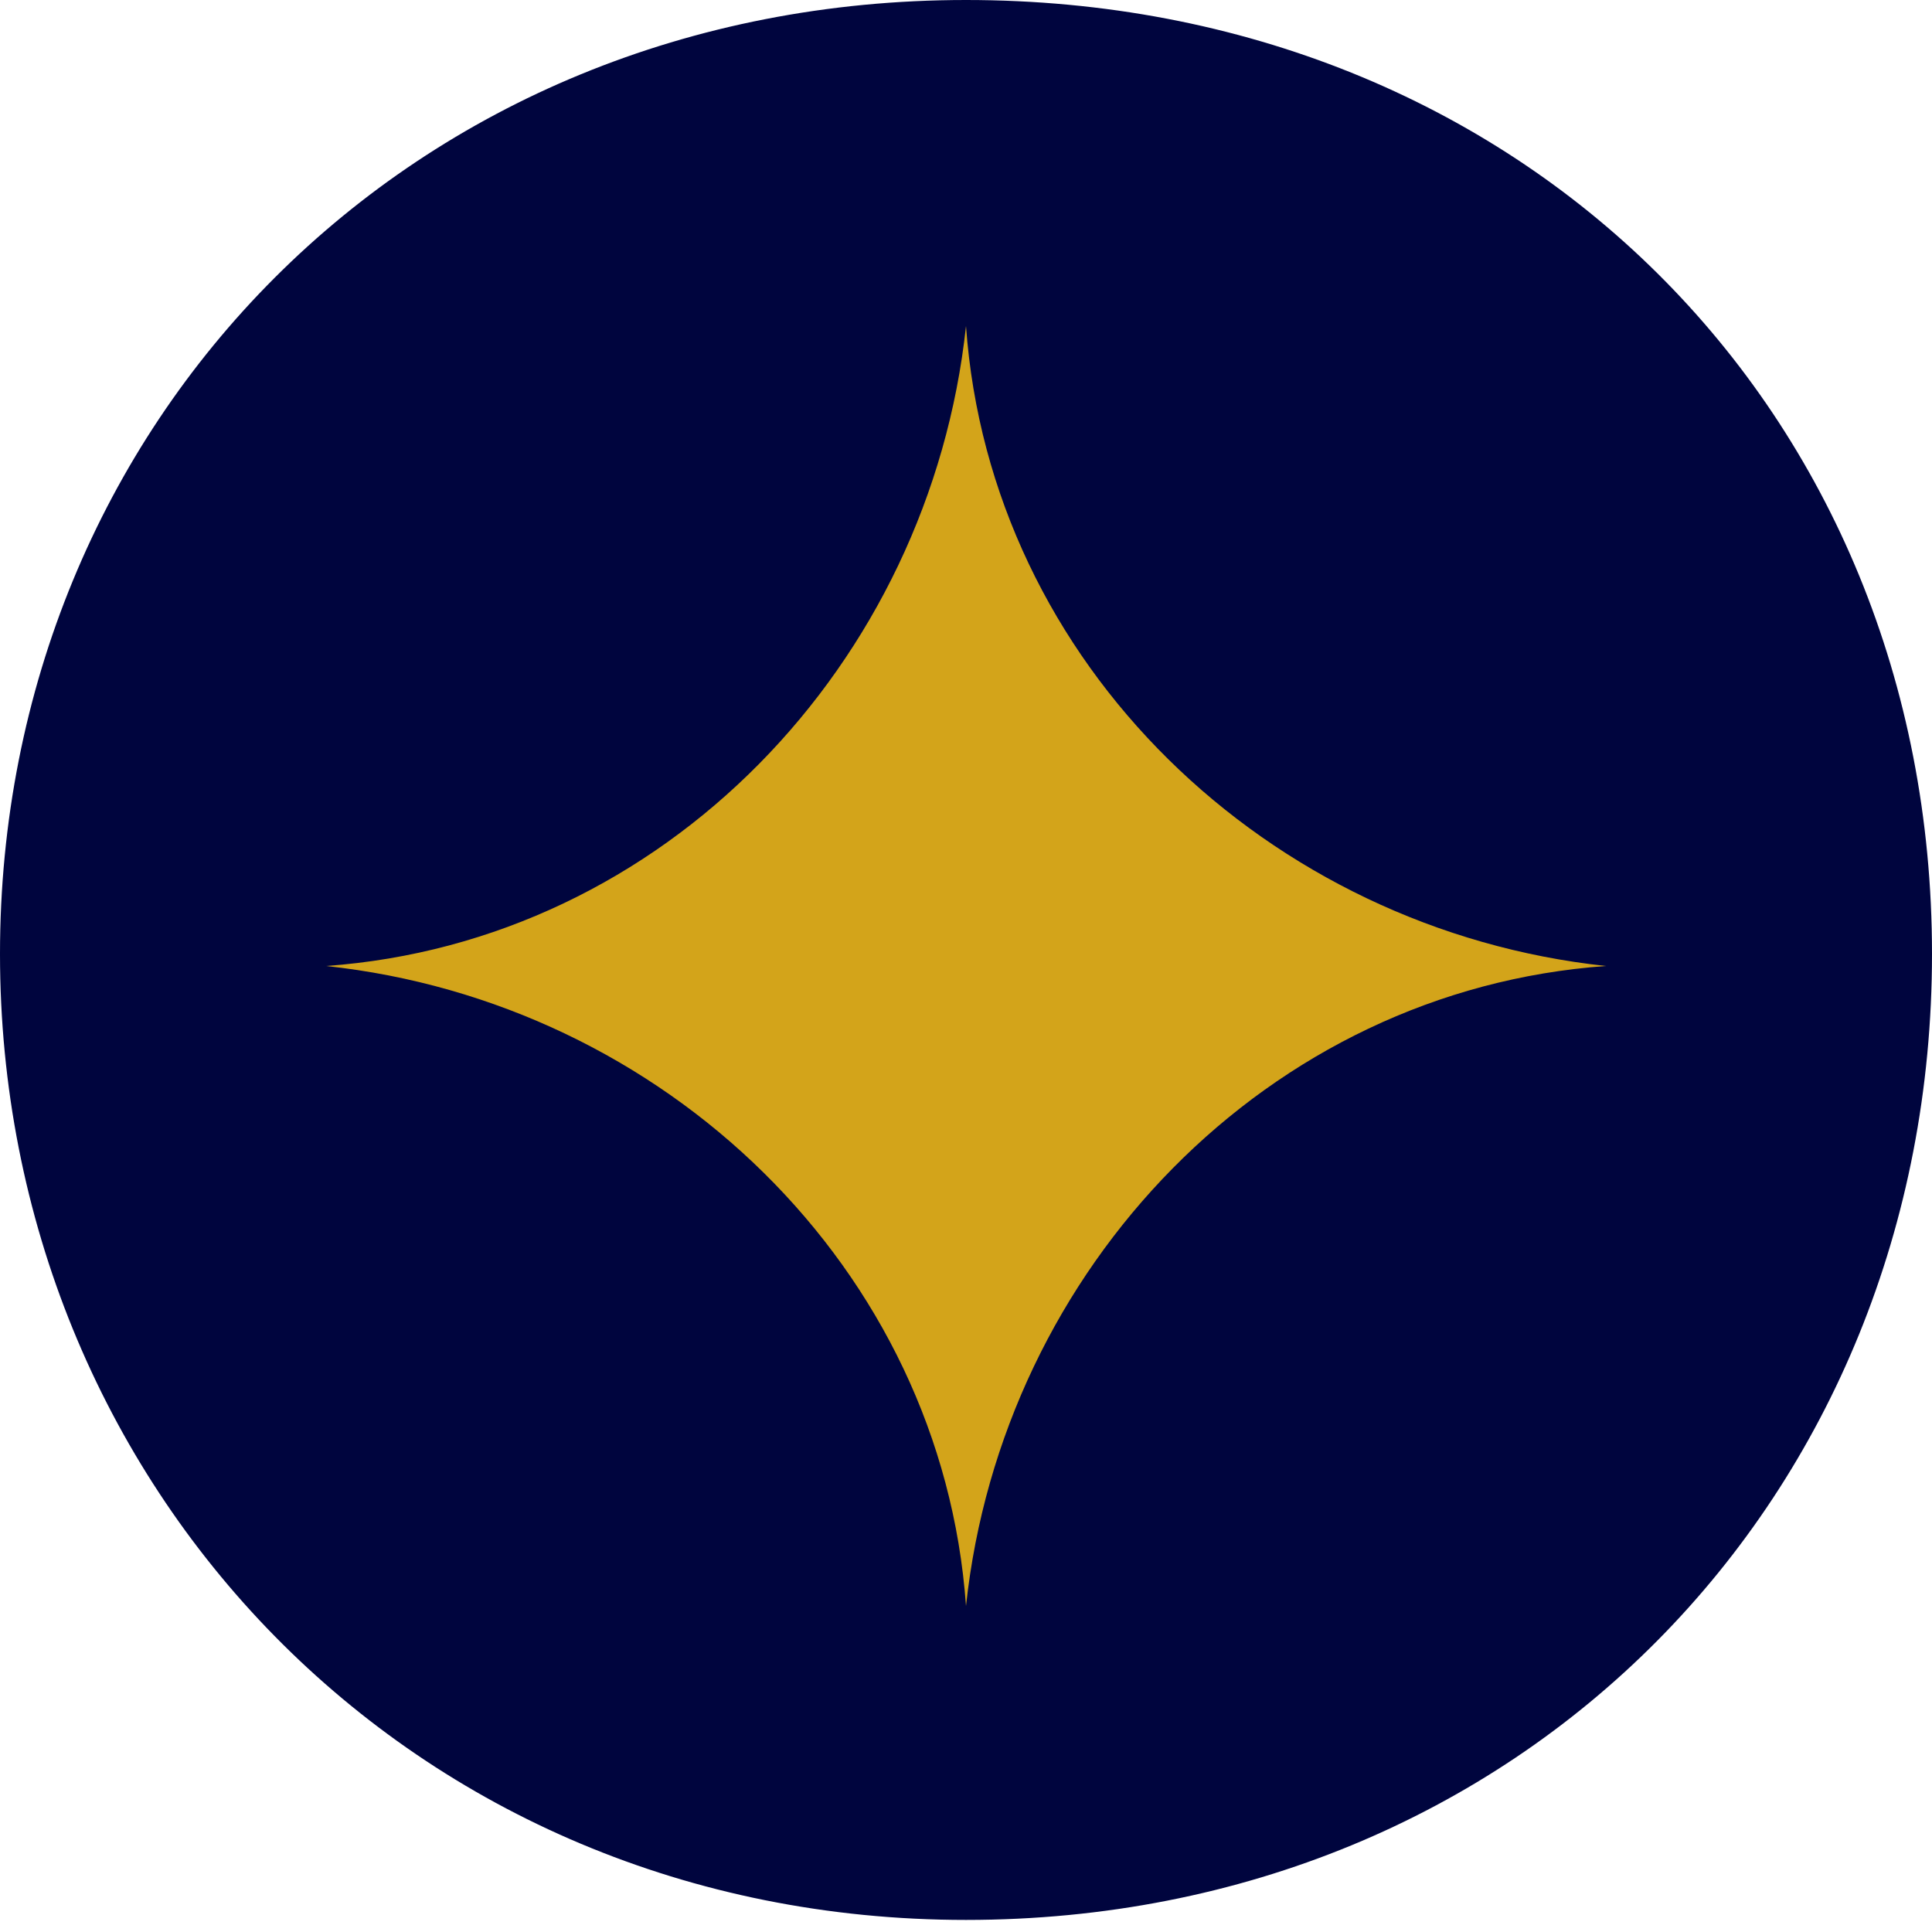
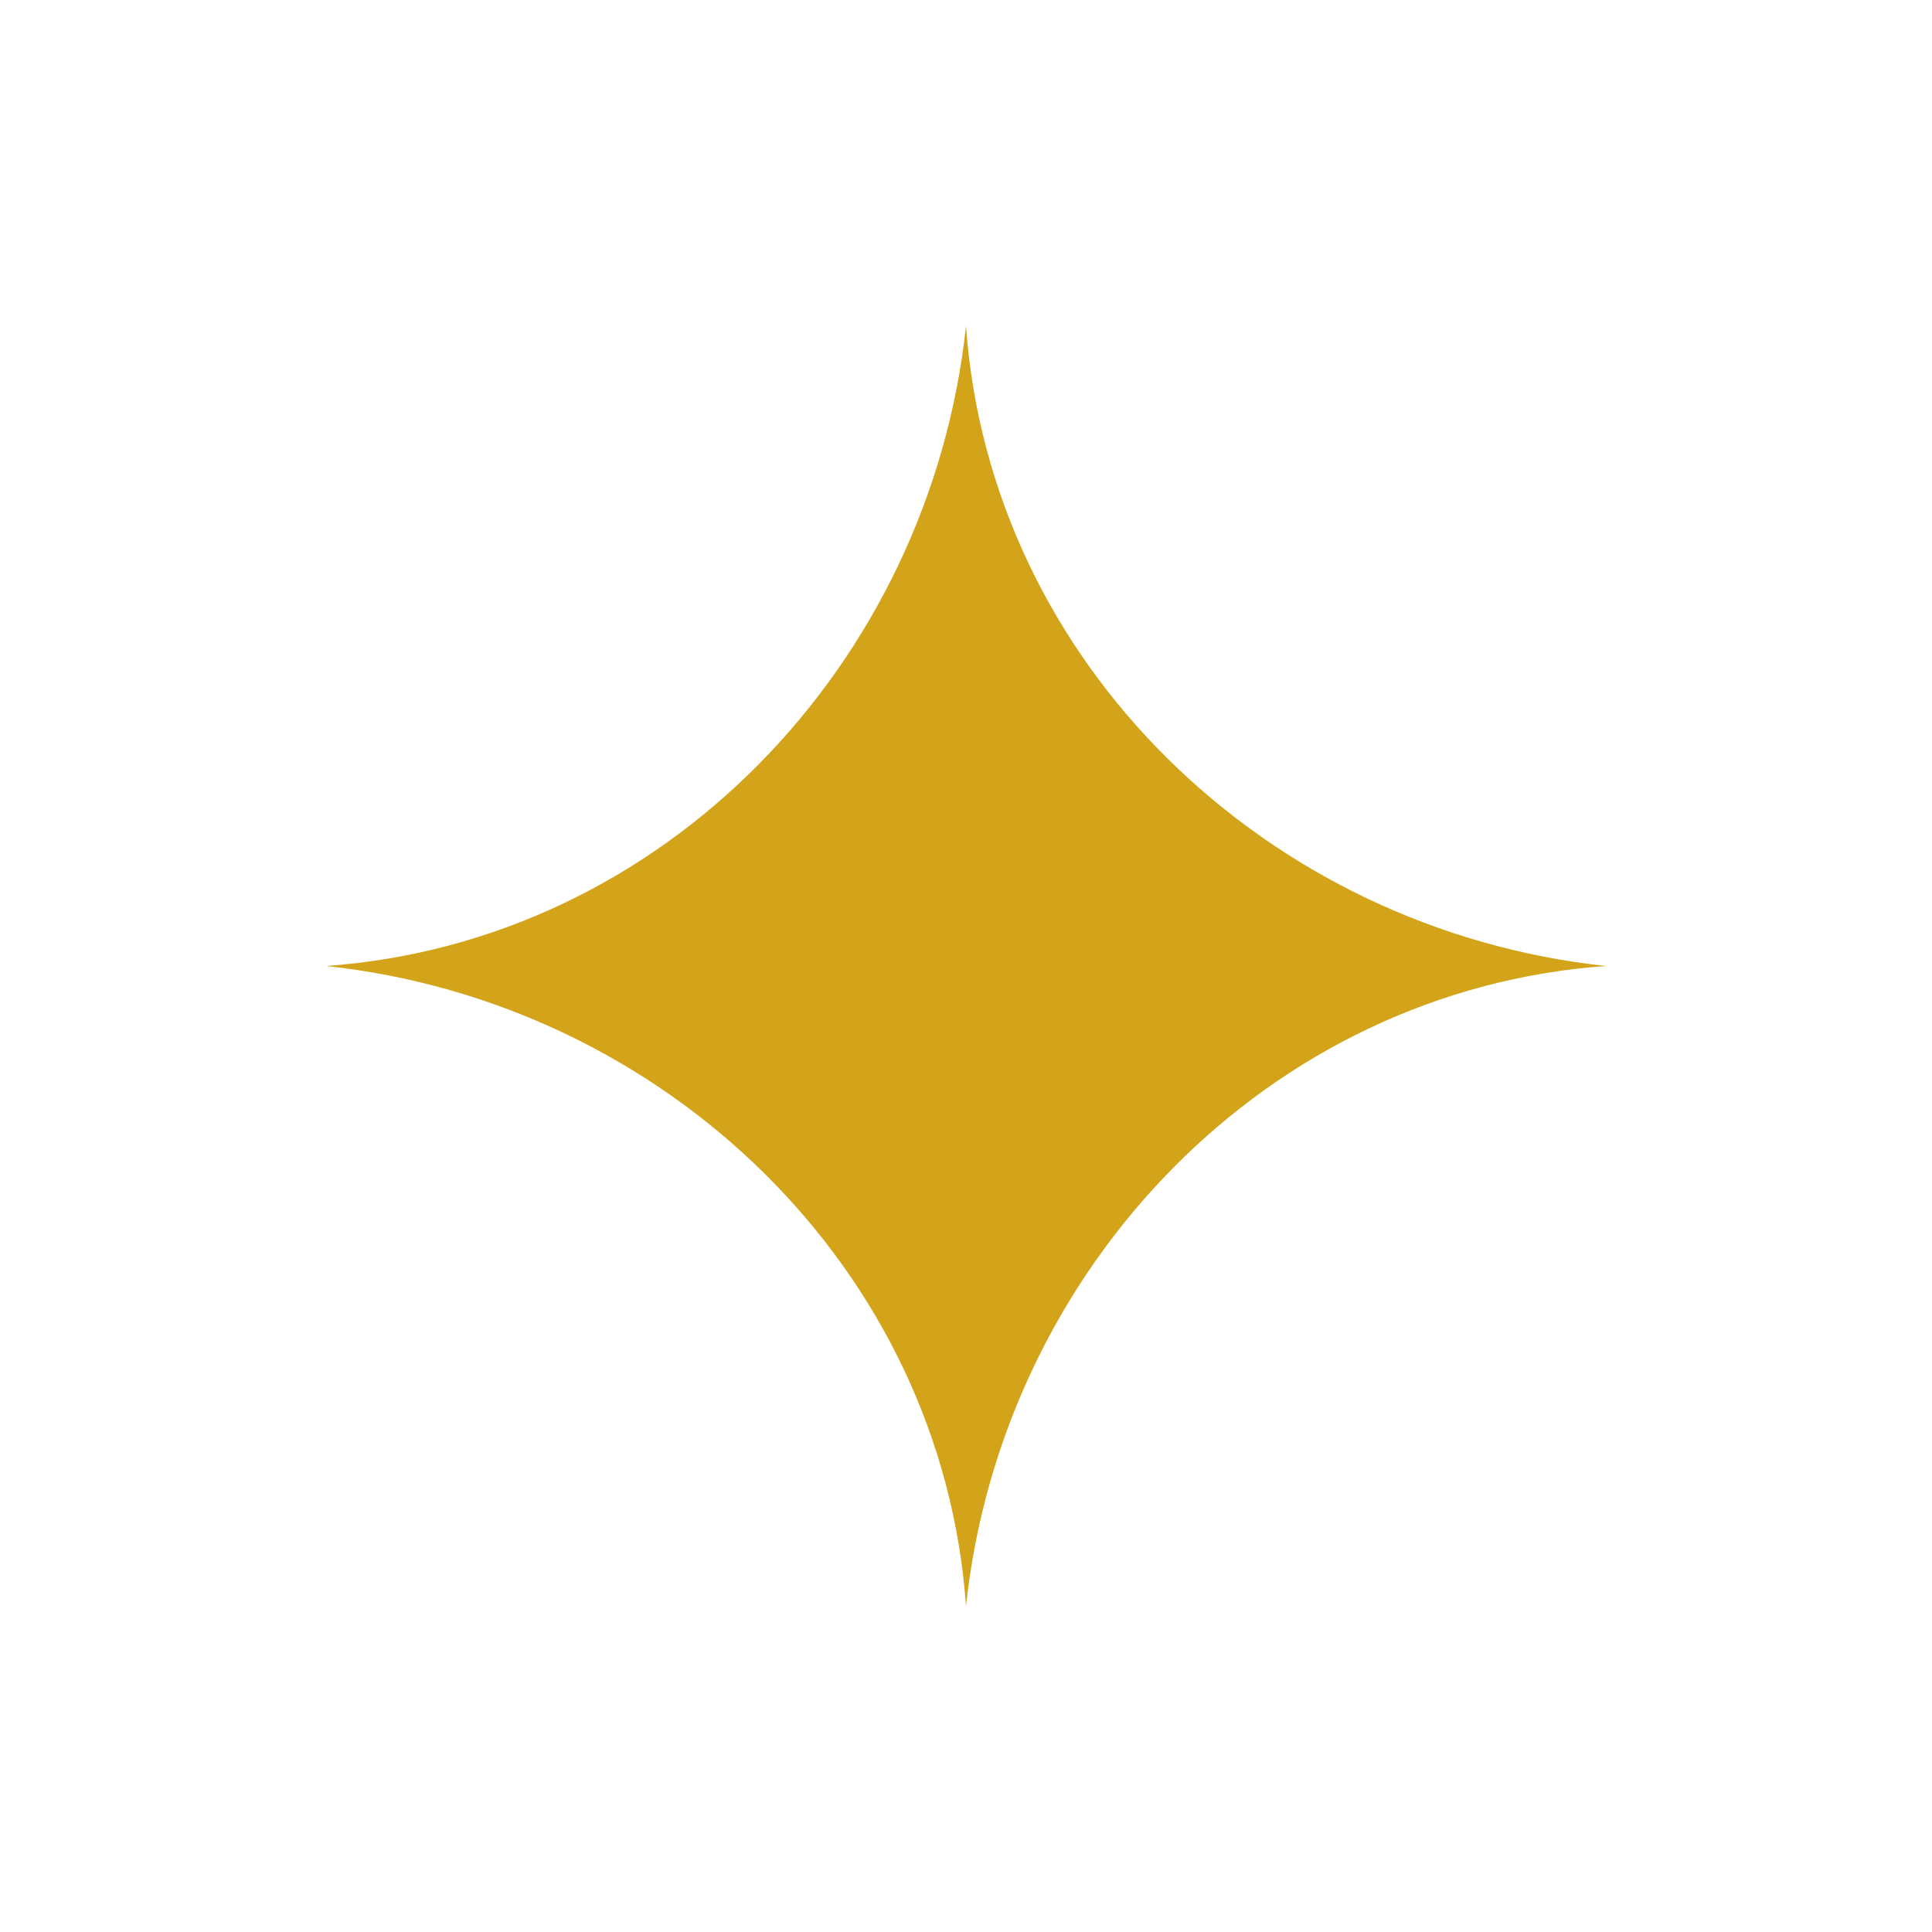
<svg xmlns="http://www.w3.org/2000/svg" id="Layer_1" version="1.1" viewBox="0 0 16 16">
  <defs>
    <style>
      .st0 {
        fill: #00053e;
      }

      .st1 {
        fill: #d3a41a;
      }
    </style>
  </defs>
-   <path class="st0" d="M8,0C3.4,0,0,3.5,0,7.9s3.4,8,8,8,8-3.5,8-8S12.6,0,8,0Z" />
  <path class="st1" d="M8,2.7h0c.2,2.8,2.5,5,5.3,5.3h0,0c-2.8.2-5,2.5-5.3,5.3h0s0,0,0,0c-.2-2.8-2.5-5-5.3-5.3h0,0c2.8-.2,5-2.5,5.3-5.3h0Z" />
</svg>